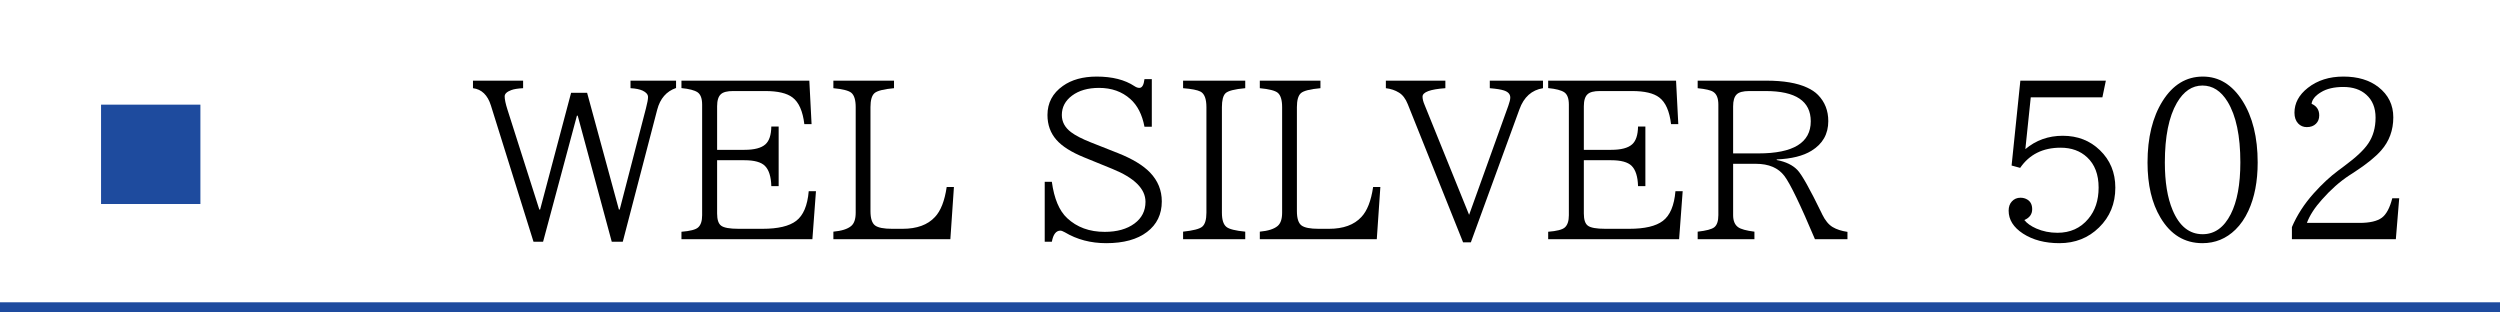
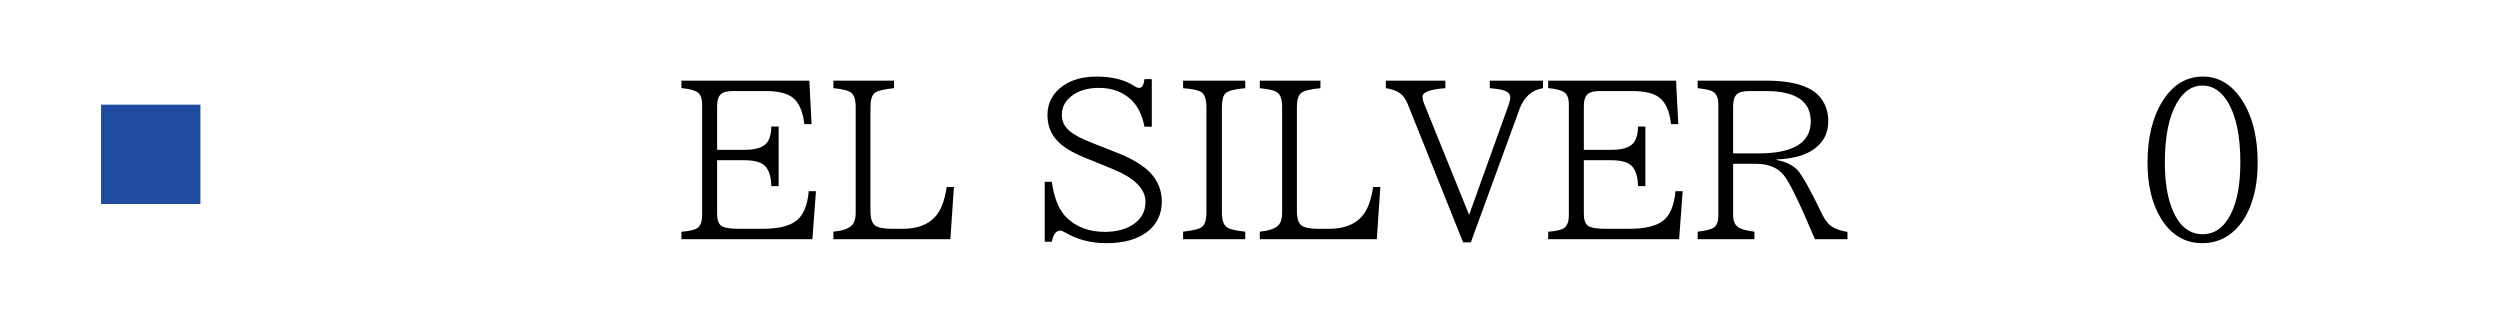
<svg xmlns="http://www.w3.org/2000/svg" id="_レイヤー_1" viewBox="0 0 768 96">
  <defs>
    <style>.cls-1{fill:#1e4b9e;}</style>
  </defs>
-   <rect class="cls-1" x="0" y="92.864" width="768" height="3.136" />
  <rect class="cls-1" x="31.043" y="32.149" width="30.522" height="30.522" />
-   <path d="M145.299,24.776h15.4v2.316c-1.627.083-2.848.281-3.662.595-1.336.501-2.003,1.138-2.003,1.909,0,.919.281,2.265.845,4.038l9.798,30.738h.25l9.517-35.872h4.914l9.767,35.872h.25l8.076-31.146c.417-1.606.626-2.743.626-3.412,0-.792-.553-1.449-1.659-1.972-.897-.417-2.14-.668-3.725-.751v-2.316h13.992v2.254c-2.964,1.022-4.895,3.245-5.791,6.667l-10.58,40.567h-3.381l-10.455-38.721h-.25l-10.393,38.721h-2.942l-13.084-41.851c-1.002-3.214-2.839-4.987-5.51-5.321v-2.316Z" />
  <path d="M209.343,24.776h39.284l.689,13.366h-2.223c-.48-4.007-1.69-6.74-3.631-8.201-1.712-1.315-4.498-1.973-8.358-1.973h-9.892c-1.815,0-3.067.324-3.756.971-.772.688-1.158,1.92-1.158,3.693v13.397h8.389c3.047,0,5.196-.563,6.448-1.69,1.169-1.043,1.773-2.869,1.815-5.478h2.254v18.312h-2.254c-.083-2.921-.74-4.997-1.972-6.229-1.169-1.147-3.267-1.722-6.292-1.722h-8.389v16.371c0,1.878.407,3.119,1.221,3.725.834.647,2.63.971,5.384.971h7.356c4.758,0,8.201-.814,10.329-2.442,2.191-1.669,3.475-4.705,3.851-9.108h2.223l-1.096,14.743h-40.224v-2.285c2.65-.208,4.352-.646,5.103-1.314.834-.73,1.252-1.982,1.252-3.757v-33.994c0-1.878-.47-3.14-1.408-3.787-.939-.626-2.588-1.054-4.946-1.283v-2.285Z" />
  <path d="M256.015,24.776h18.625v2.316c-3.193.292-5.196.804-6.01,1.533-.814.731-1.221,2.16-1.221,4.289v31.928c0,2.233.469,3.705,1.408,4.414.918.688,2.671,1.033,5.259,1.033h3.192c4.403,0,7.722-1.211,9.954-3.632,1.773-1.878,2.974-4.945,3.601-9.202h2.222l-1.096,16.026h-35.935v-2.316c2.524-.229,4.341-.803,5.446-1.722.939-.771,1.409-2.139,1.409-4.101v-32.429c0-2.191-.449-3.662-1.346-4.414-.814-.667-2.65-1.137-5.51-1.408v-2.316Z" />
  <path d="M320.936,55.859h2.19c.709,5.176,2.274,8.89,4.695,11.144,3.005,2.817,6.855,4.226,11.551,4.226,3.776,0,6.824-.855,9.141-2.566,2.253-1.67,3.38-3.892,3.38-6.668,0-3.985-3.391-7.355-10.173-10.11l-8.671-3.537c-3.944-1.606-6.782-3.401-8.514-5.384-1.837-2.087-2.755-4.633-2.755-7.638,0-3.714,1.575-6.688,4.727-8.921,2.692-1.92,6.156-2.88,10.393-2.88,4.778,0,8.649.98,11.613,2.942.521.354,1.021.532,1.502.532.835,0,1.356-.897,1.565-2.692h2.254v14.618h-2.254c-.71-3.735-2.16-6.573-4.352-8.514-2.546-2.274-5.749-3.412-9.609-3.412-3.401,0-6.167.793-8.295,2.379-2.087,1.564-3.13,3.548-3.13,5.947,0,2.107.949,3.871,2.848,5.29,1.356,1.022,3.381,2.065,6.073,3.13l8.389,3.318c4.403,1.753,7.669,3.735,9.798,5.947,2.399,2.504,3.6,5.457,3.6,8.858,0,3.965-1.514,7.096-4.539,9.391-3.005,2.296-7.189,3.443-12.552,3.443-4.737,0-8.974-1.116-12.709-3.35-.605-.333-1.054-.5-1.346-.5-1.336,0-2.213,1.137-2.63,3.411h-2.19v-18.405Z" />
  <path d="M363.444,24.776h19.095v2.316c-3.276.292-5.301.813-6.072,1.565-.731.73-1.096,2.149-1.096,4.257v32.429c0,2.191.47,3.652,1.408,4.383.835.668,2.755,1.147,5.76,1.439v2.316h-19.095v-2.316c3.131-.334,5.092-.845,5.886-1.534.854-.729,1.283-2.159,1.283-4.288v-32.429c0-2.567-.616-4.163-1.847-4.789-.939-.48-2.714-.824-5.322-1.033v-2.316Z" />
  <path d="M387.015,24.776h18.625v2.316c-3.193.292-5.196.804-6.01,1.533-.814.731-1.221,2.16-1.221,4.289v31.928c0,2.233.469,3.705,1.408,4.414.918.688,2.671,1.033,5.259,1.033h3.192c4.403,0,7.722-1.211,9.954-3.632,1.773-1.878,2.974-4.945,3.601-9.202h2.222l-1.096,16.026h-35.935v-2.316c2.524-.229,4.341-.803,5.446-1.722.939-.771,1.409-2.139,1.409-4.101v-32.429c0-2.191-.449-3.662-1.346-4.414-.814-.667-2.65-1.137-5.51-1.408v-2.316Z" />
  <path d="M425.736,24.776h18.281v2.316c-4.675.334-7.012,1.2-7.012,2.598,0,.731.219,1.597.657,2.599l13.647,33.712,12.052-33.524c.396-1.105.595-1.94.595-2.504,0-1.044-.658-1.773-1.973-2.191-.876-.292-2.316-.521-4.319-.688v-2.316h16.34v2.316c-3.465.563-5.875,2.723-7.231,6.479l-14.931,40.881h-2.379l-16.997-42.446c-.668-1.69-1.576-2.88-2.724-3.568-1.127-.709-2.463-1.158-4.007-1.346v-2.316Z" />
  <path d="M475.6,24.776h39.284l.689,13.366h-2.223c-.48-4.007-1.69-6.74-3.631-8.201-1.712-1.315-4.498-1.973-8.358-1.973h-9.892c-1.815,0-3.067.324-3.756.971-.772.688-1.158,1.92-1.158,3.693v13.397h8.389c3.047,0,5.196-.563,6.448-1.69,1.169-1.043,1.773-2.869,1.815-5.478h2.254v18.312h-2.254c-.083-2.921-.74-4.997-1.972-6.229-1.169-1.147-3.267-1.722-6.292-1.722h-8.389v16.371c0,1.878.407,3.119,1.221,3.725.834.647,2.63.971,5.384.971h7.356c4.758,0,8.201-.814,10.329-2.442,2.191-1.669,3.475-4.705,3.851-9.108h2.223l-1.096,14.743h-40.224v-2.285c2.65-.208,4.352-.646,5.103-1.314.834-.73,1.252-1.982,1.252-3.757v-33.994c0-1.878-.47-3.14-1.408-3.787-.939-.626-2.588-1.054-4.946-1.283v-2.285Z" />
  <path d="M521.521,24.776h21.066c5.321,0,9.505.71,12.552,2.129,1.378.626,2.493,1.377,3.35,2.253,2.107,2.15,3.161,4.832,3.161,8.045,0,3.965-1.722,7.002-5.164,9.109-2.567,1.586-6.125,2.473-10.675,2.66v.188c2.797.522,4.925,1.556,6.386,3.1,1.356,1.439,3.819,5.833,7.388,13.178l.188.407c.918,1.878,1.993,3.183,3.225,3.913,1.189.709,2.702,1.2,4.538,1.471v2.254h-9.985c-4.486-10.622-7.617-17.102-9.391-19.438-1.878-2.483-4.8-3.726-8.765-3.726h-6.98v15.776c0,1.732.512,2.964,1.534,3.694.834.605,2.504,1.064,5.009,1.377v2.316h-17.436v-2.316c2.649-.292,4.361-.751,5.134-1.377.813-.668,1.221-1.899,1.221-3.694v-33.963c0-1.94-.522-3.244-1.565-3.912-.73-.501-2.327-.877-4.789-1.127v-2.316ZM532.414,47.126h7.764c10.726,0,16.089-3.287,16.089-9.86,0-6.197-4.622-9.297-13.867-9.297h-5.008c-1.92,0-3.225.355-3.913,1.064-.709.71-1.064,1.92-1.064,3.631v14.462Z" />
-   <path d="M620.655,24.776h26.263l-1.064,5.134h-22.005l-1.659,15.901c3.255-2.733,7.084-4.101,11.487-4.101,4.55,0,8.348,1.471,11.395,4.413,3.172,3.048,4.758,6.887,4.758,11.52,0,4.904-1.67,8.983-5.009,12.239-3.276,3.214-7.335,4.82-12.176,4.82-4.425,0-8.149-.981-11.176-2.942-2.942-1.92-4.413-4.268-4.413-7.043,0-1.189.334-2.139,1.002-2.849.688-.751,1.564-1.127,2.629-1.127.814,0,1.534.199,2.16.595.959.605,1.439,1.586,1.439,2.942,0,1.523-.804,2.63-2.41,3.318.793,1.002,2.014,1.868,3.662,2.598,2.004.877,4.174,1.315,6.512,1.315,3.923,0,7.074-1.419,9.453-4.258,2.128-2.504,3.192-5.717,3.192-9.641,0-4.007-1.179-7.105-3.537-9.297-2.108-1.961-4.82-2.942-8.139-2.942-5.446,0-9.589,2.066-12.427,6.198l-2.63-.721,2.692-26.074Z" />
  <path d="M676.716,23.524c4.946,0,8.994,2.473,12.146,7.418,3.13,4.926,4.695,11.249,4.695,18.97,0,5.78-.95,10.727-2.849,14.837-1.064,2.316-2.39,4.247-3.976,5.791-2.838,2.775-6.219,4.163-10.142,4.163-5.488,0-9.787-2.618-12.896-7.856-2.65-4.424-3.976-10.059-3.976-16.903,0-7.68,1.544-13.981,4.633-18.906,3.151-5.009,7.272-7.513,12.364-7.513ZM676.591,26.278c-3.172,0-5.791,1.774-7.856,5.322-2.463,4.257-3.694,10.36-3.694,18.312,0,5.989.793,10.861,2.379,14.618,2.066,4.945,5.145,7.418,9.234,7.418,3.673,0,6.553-2.055,8.64-6.166,1.961-3.86,2.942-9.161,2.942-15.901,0-8.139-1.305-14.347-3.913-18.625-2.024-3.318-4.602-4.978-7.731-4.978Z" />
-   <path d="M704.075,73.482v-3.725c1.585-3.694,3.818-7.147,6.698-10.361,2.524-2.817,5.04-5.154,7.544-7.012l1.972-1.472c3.526-2.607,5.937-4.883,7.231-6.823,1.502-2.212,2.253-4.862,2.253-7.951,0-3.005-.949-5.353-2.848-7.043-1.753-1.585-4.101-2.379-7.043-2.379-2.839,0-5.124.532-6.855,1.597-1.774,1.064-2.744,2.254-2.911,3.568,1.565.688,2.348,1.878,2.348,3.568,0,1.064-.334,1.92-1.002,2.566-.688.689-1.628,1.033-2.817,1.033-1.063,0-1.951-.375-2.66-1.127-.751-.813-1.127-1.909-1.127-3.286,0-2.942,1.366-5.488,4.101-7.638,2.942-2.316,6.584-3.475,10.925-3.475,4.424,0,8.013,1.075,10.768,3.224,3.047,2.379,4.57,5.479,4.57,9.297,0,3.965-1.252,7.367-3.757,10.205-1.732,1.961-4.382,4.111-7.95,6.448l-1.878,1.221c-2.859,1.878-5.646,4.351-8.358,7.418-2.212,2.463-3.746,4.842-4.602,7.137h16.184c3.13,0,5.415-.531,6.855-1.596,1.377-1.044,2.441-3.036,3.192-5.979h2.129l-1.033,12.583h-31.928Z" />
</svg>